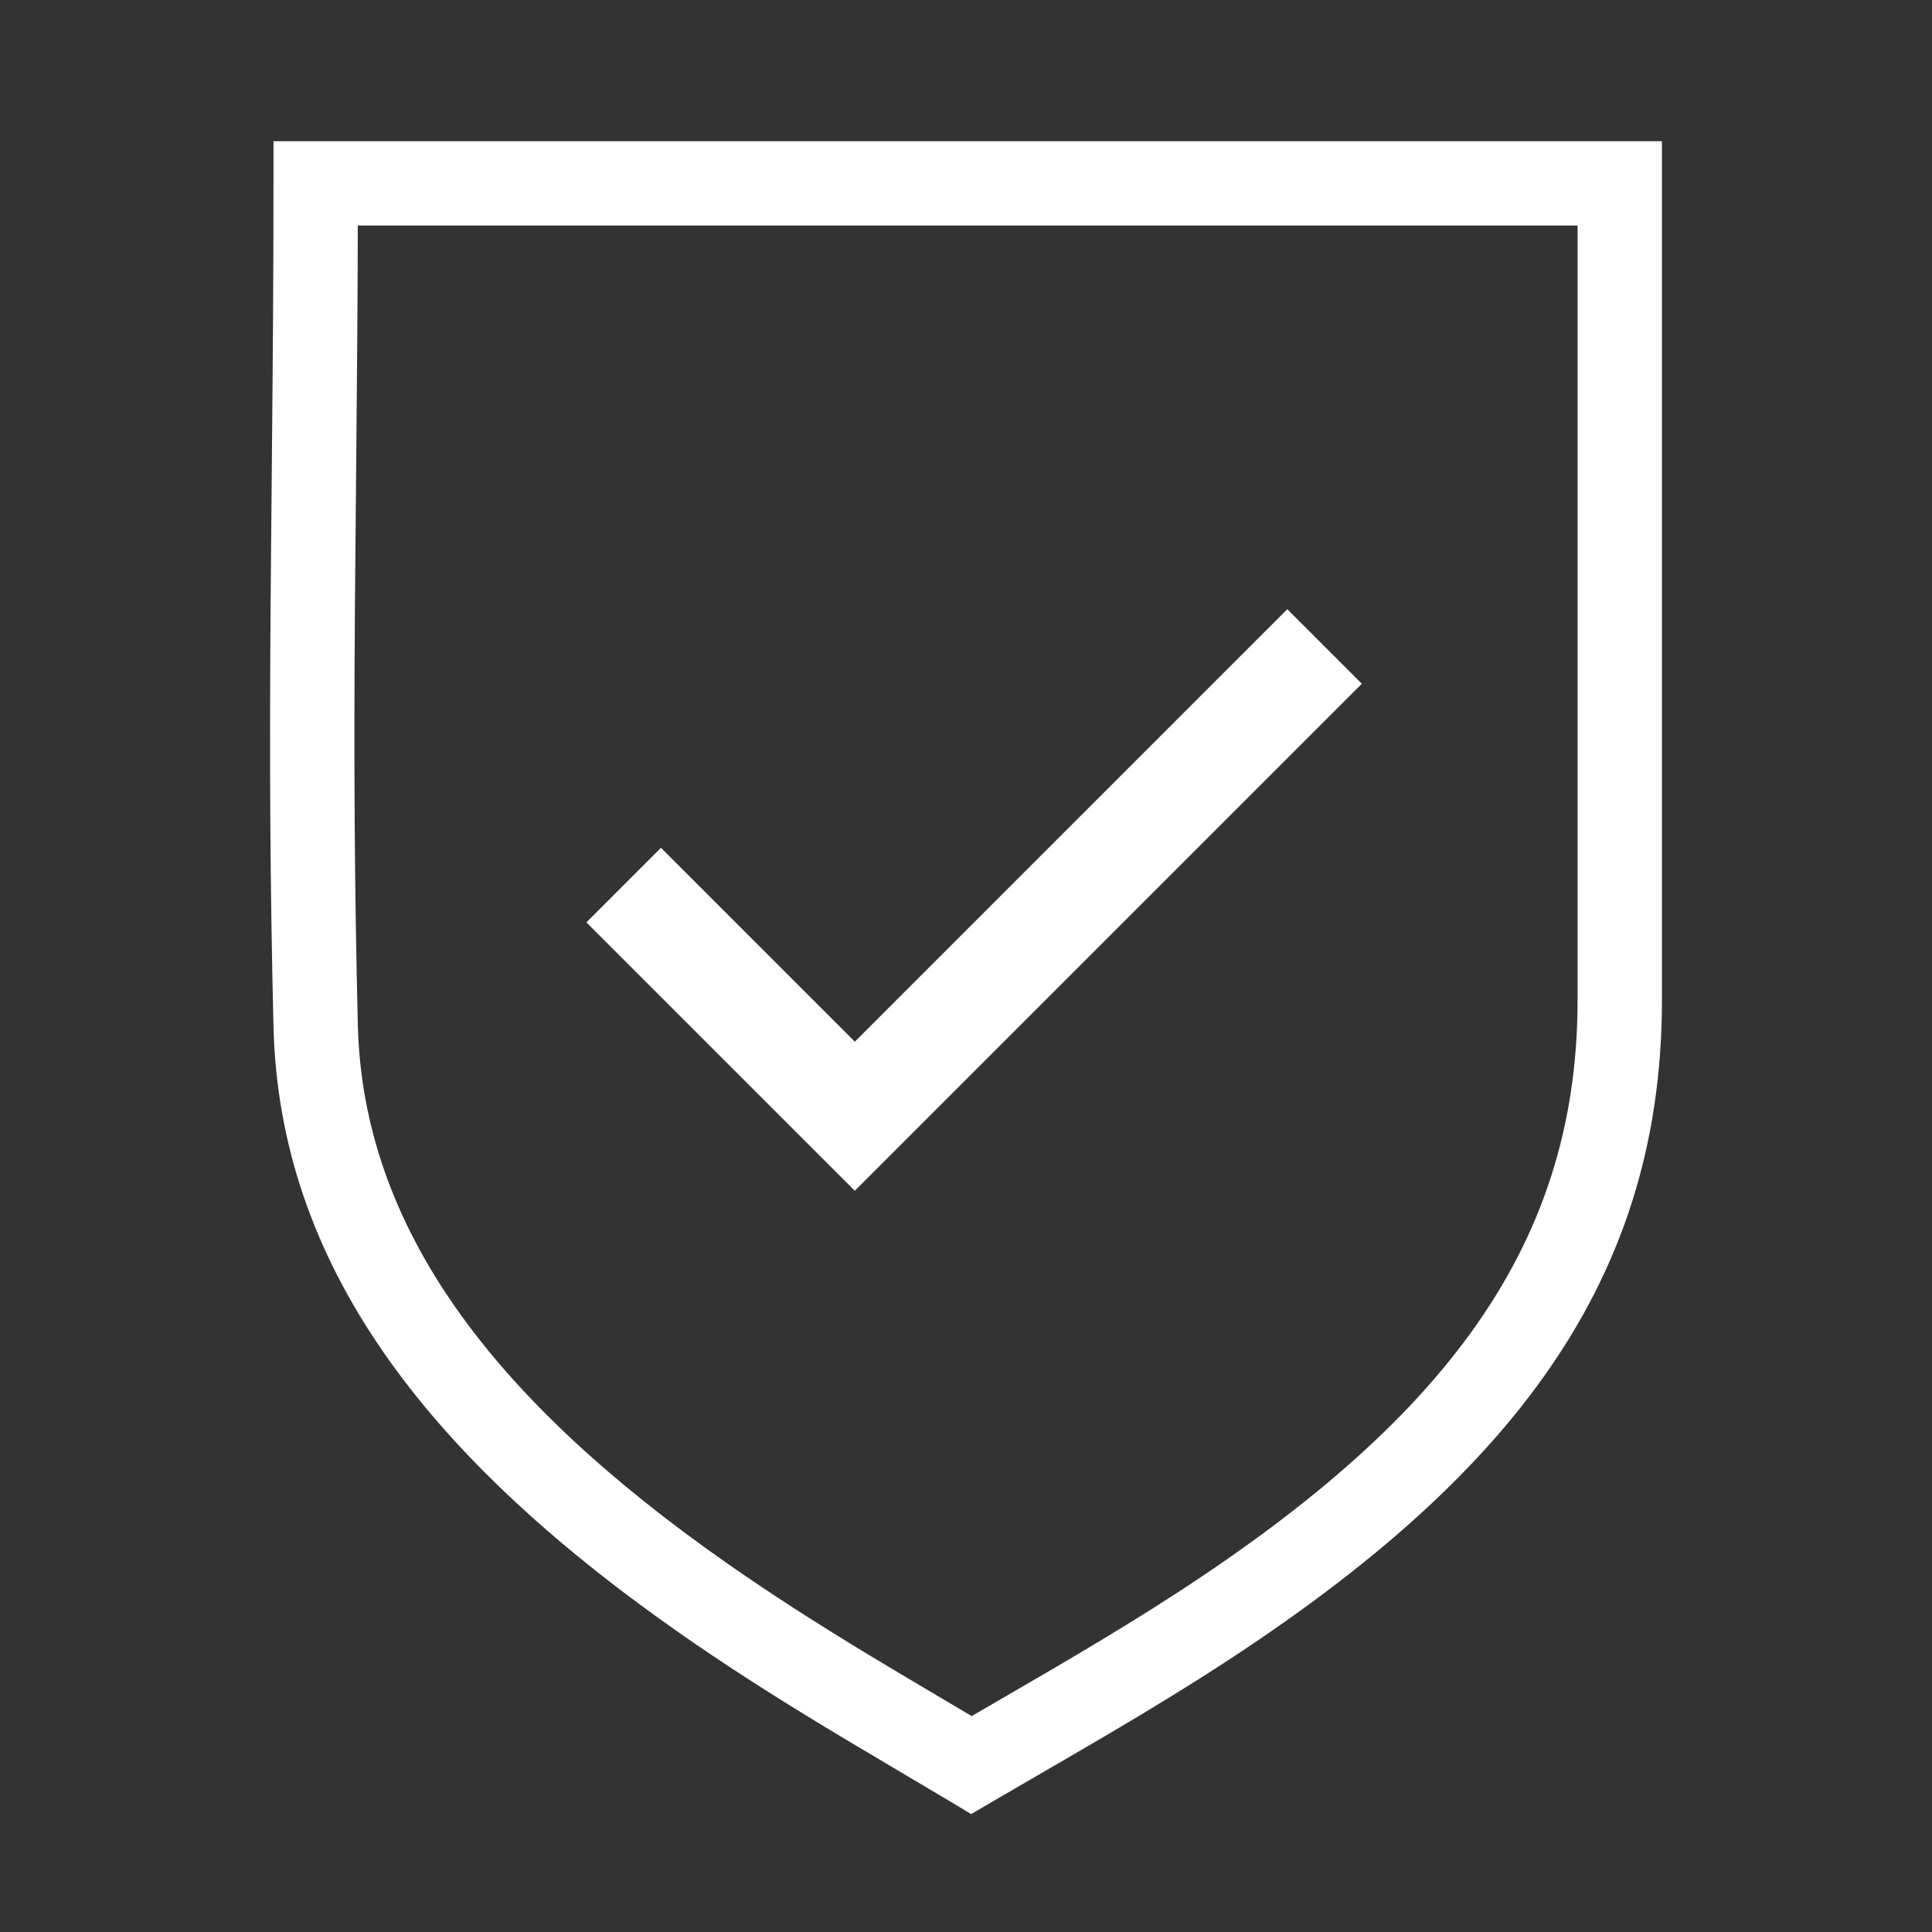
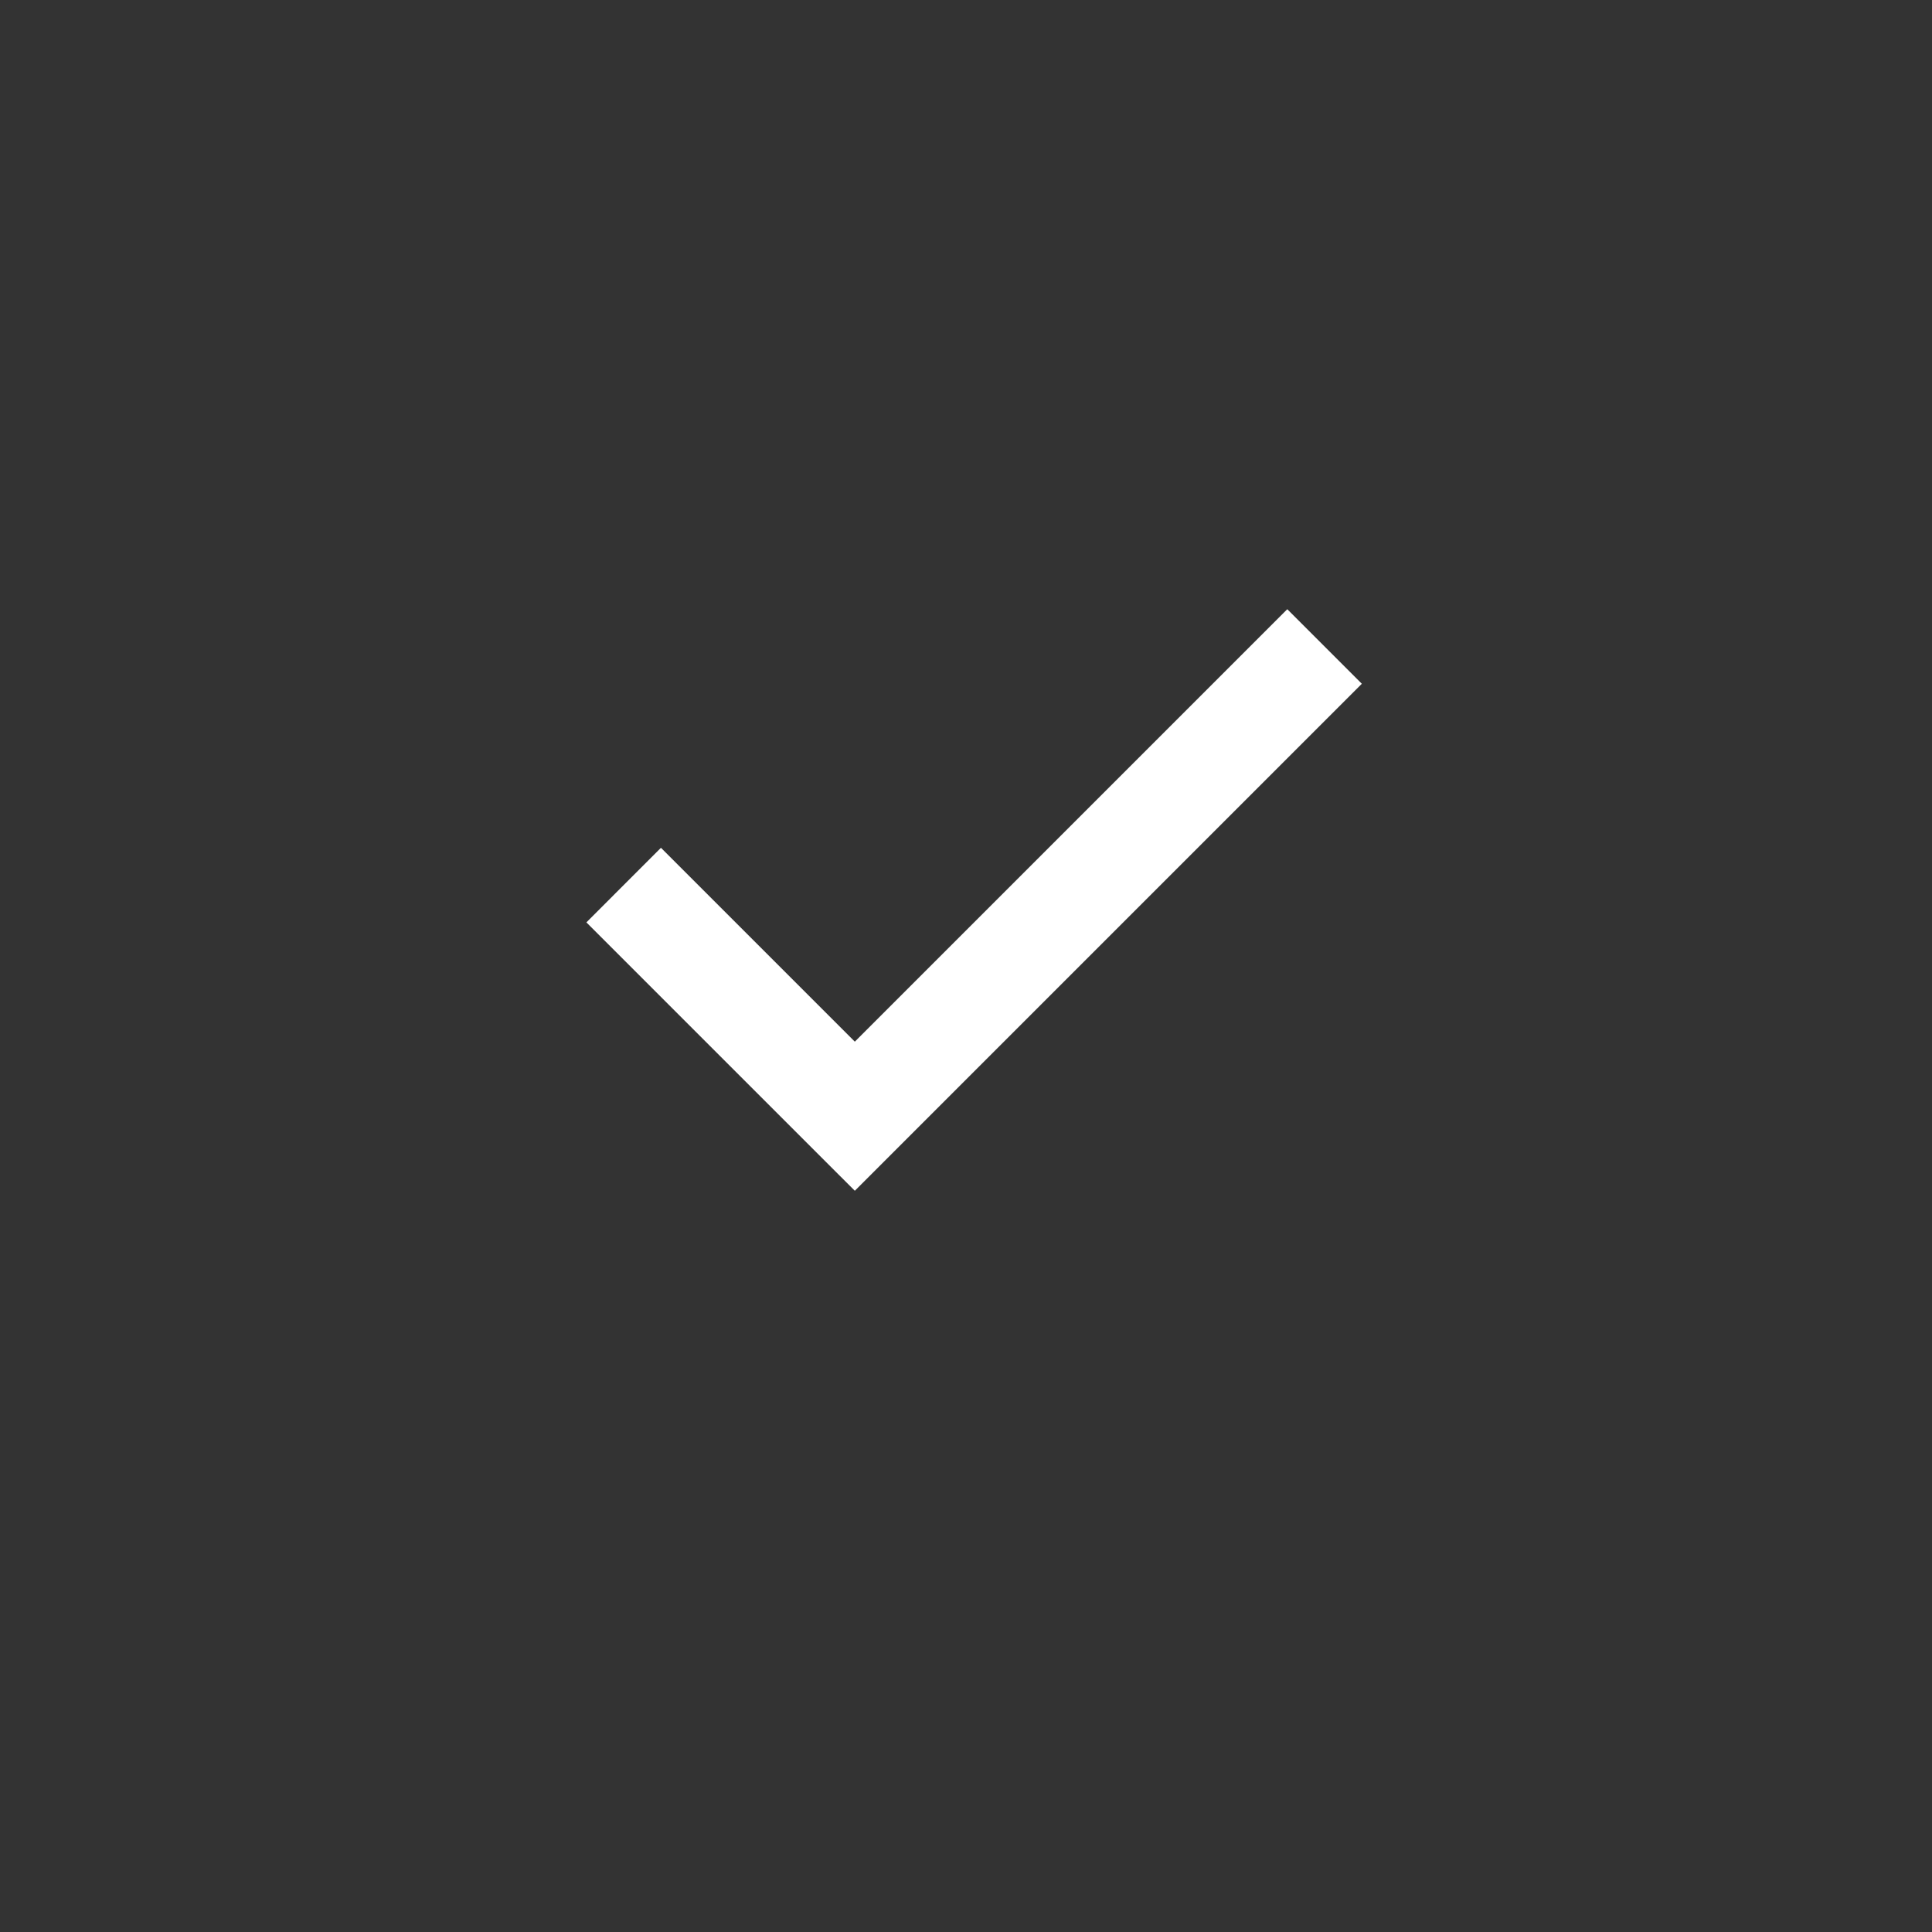
<svg xmlns="http://www.w3.org/2000/svg" width="110px" height="110px" viewBox="0 0 110 110" version="1.1">
  <rect x="0" y="0" width="110" height="110" fill="#333333" stroke="none" />
  <title>gxp</title>
  <desc>Created with Sketch.</desc>
  <defs />
  <g id="Page-1" stroke="none" stroke-width="1" fill="none" fill-rule="evenodd">
    <g id="gxp" fill="#FFFFFF">
-       <path d="M20.276,26.945 C20.233,31.425 20.224,32.431 20.209,34.441 C20.144,43.377 20.18,50.268 20.372,58.317 C20.649,69.916 28.054,79.648 41.304,88.944 C43.775,90.677 46.37,92.346 49.414,94.191 C50.595,94.907 53.591,96.682 55.322,97.708 C56.798,96.85 58.976,95.586 59.655,95.189 C61.886,93.883 63.691,92.798 65.425,91.708 C81.708,81.467 89.821,71.387 89.821,56.936 L89.821,33.688 C89.821,27.245 89.821,20.296 89.821,12.842 L55.455,12.842 C38.897,12.842 38.215,12.842 20.371,12.842 C20.363,16.945 20.335,20.791 20.276,26.945 Z M94.624,8.039 L94.624,56.936 C94.624,73.431 85.519,84.745 67.981,95.773 C66.199,96.894 64.352,98.005 62.081,99.334 C61.143,99.883 57.428,102.036 56.524,102.566 L55.294,103.287 L54.073,102.552 C53.486,102.199 48.552,99.285 46.924,98.298 C43.796,96.402 41.114,94.678 38.545,92.875 C24.173,82.792 15.893,71.91 15.571,58.432 C15.377,50.327 15.341,43.388 15.407,34.406 C15.421,32.391 15.431,31.383 15.473,26.899 C15.543,19.582 15.57,15.538 15.57,10.44 L15.57,8.039 L94.624,8.039 Z" id="Shape" fill-rule="nonzero" />
      <path d="M48.67,59.308 L37.632,48.27 L33.387,52.516 L46.547,65.676 L48.67,67.798 L77.537,38.931 L73.292,34.686 L48.67,59.308 Z" id="Combined-Shape" />
    </g>
  </g>
</svg>